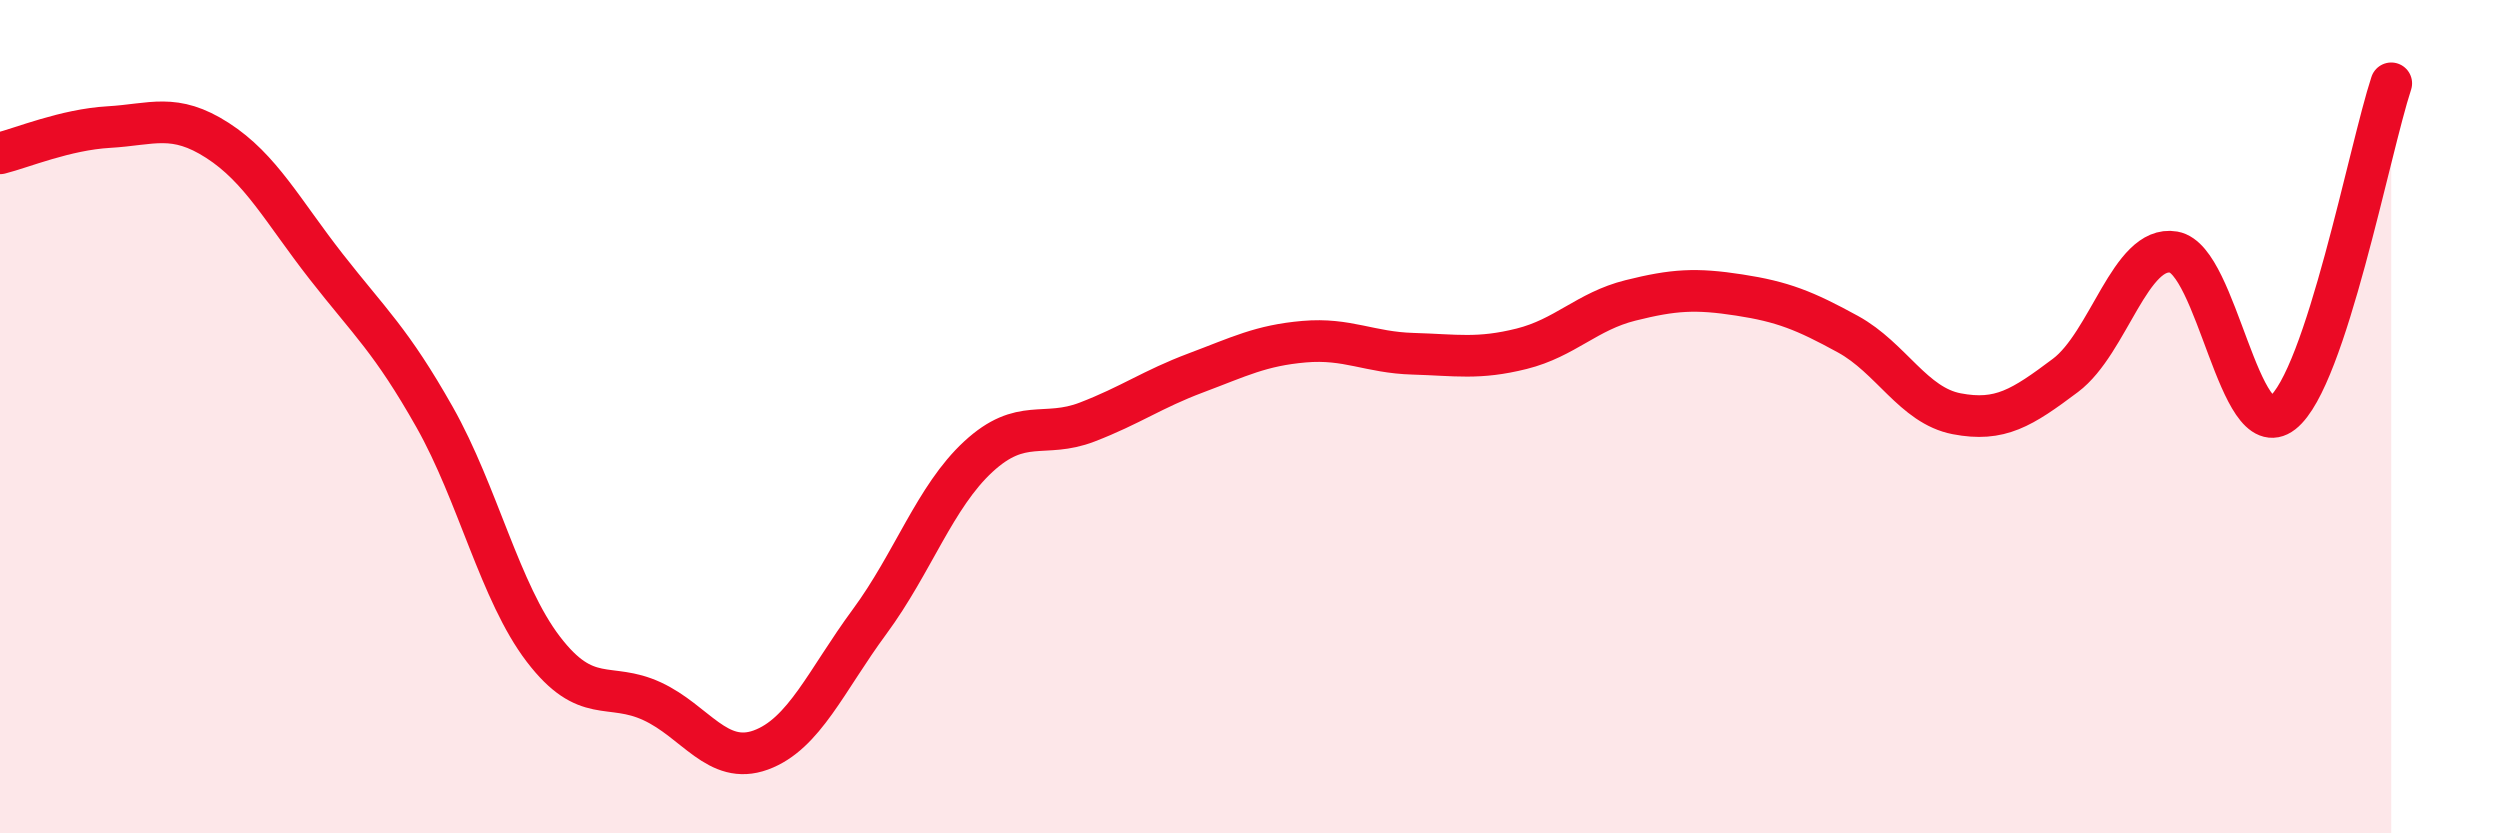
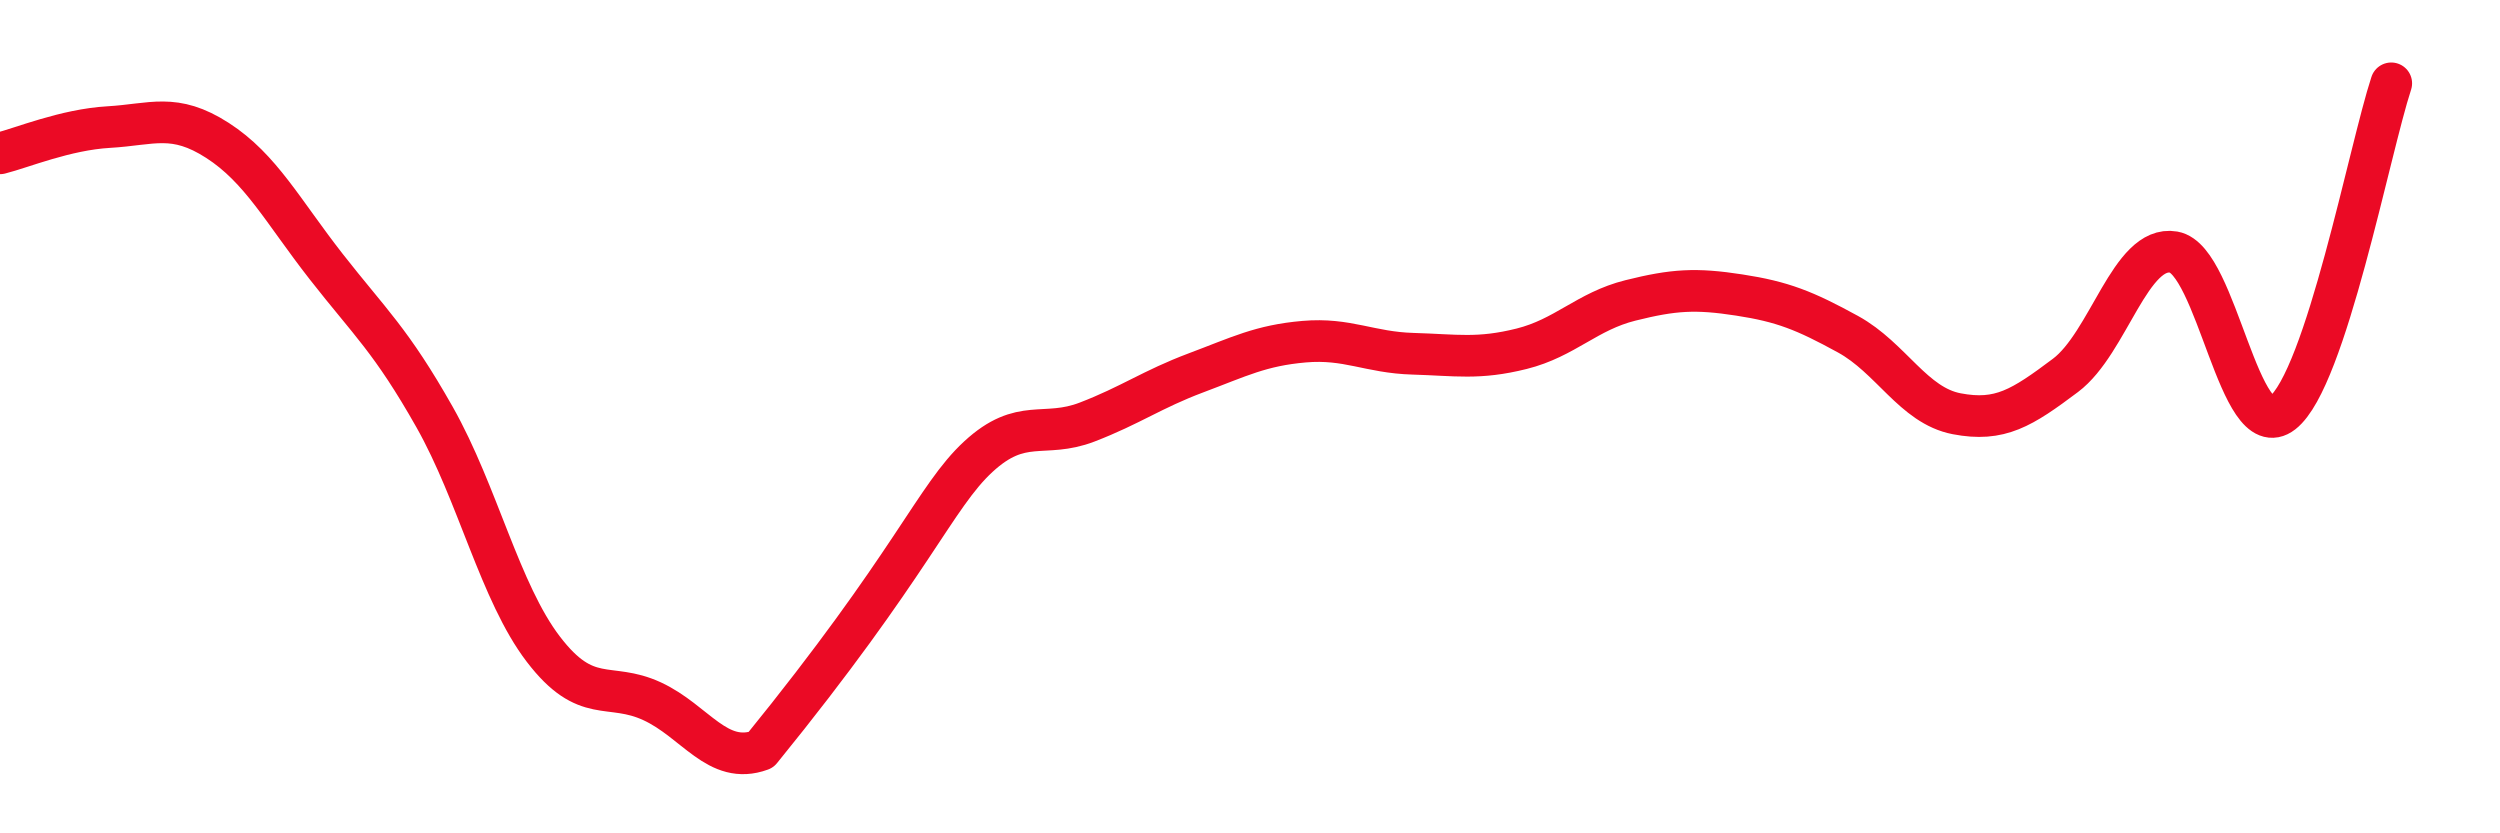
<svg xmlns="http://www.w3.org/2000/svg" width="60" height="20" viewBox="0 0 60 20">
-   <path d="M 0,3.68 C 0.52,3.55 1.57,3.11 2.61,3.05 C 3.65,2.99 4.18,2.7 5.22,3.37 C 6.26,4.04 6.79,5.07 7.83,6.4 C 8.87,7.73 9.39,8.17 10.43,10.01 C 11.47,11.85 12,14.22 13.04,15.58 C 14.08,16.94 14.61,16.35 15.65,16.83 C 16.69,17.31 17.22,18.38 18.26,18 C 19.3,17.62 19.83,16.33 20.87,14.92 C 21.91,13.51 22.44,11.92 23.48,10.96 C 24.52,10 25.05,10.53 26.09,10.13 C 27.13,9.73 27.66,9.34 28.7,8.95 C 29.74,8.56 30.26,8.29 31.3,8.2 C 32.34,8.11 32.87,8.46 33.91,8.49 C 34.95,8.52 35.48,8.63 36.52,8.37 C 37.56,8.11 38.09,7.47 39.13,7.21 C 40.17,6.95 40.7,6.92 41.74,7.08 C 42.78,7.24 43.31,7.45 44.35,8.02 C 45.39,8.59 45.92,9.73 46.96,9.93 C 48,10.13 48.53,9.79 49.57,9.01 C 50.61,8.23 51.13,5.87 52.17,6.05 C 53.21,6.23 53.74,10.72 54.78,9.91 C 55.82,9.1 56.87,3.58 57.39,2L57.39 20L0 20Z" fill="#EB0A25" opacity="0.1" stroke-linecap="round" stroke-linejoin="round" />
-   <path d="M 0,3.68 C 0.52,3.55 1.57,3.11 2.61,3.05 C 3.65,2.99 4.18,2.7 5.22,3.37 C 6.26,4.04 6.79,5.07 7.83,6.4 C 8.87,7.73 9.39,8.17 10.43,10.01 C 11.47,11.85 12,14.22 13.04,15.58 C 14.08,16.94 14.61,16.35 15.65,16.83 C 16.69,17.31 17.22,18.38 18.26,18 C 19.3,17.62 19.83,16.33 20.87,14.92 C 21.91,13.51 22.44,11.92 23.48,10.96 C 24.52,10 25.05,10.53 26.09,10.13 C 27.13,9.73 27.66,9.34 28.7,8.95 C 29.74,8.56 30.26,8.29 31.3,8.2 C 32.34,8.11 32.87,8.46 33.91,8.49 C 34.95,8.52 35.48,8.63 36.52,8.37 C 37.56,8.11 38.09,7.47 39.13,7.21 C 40.17,6.95 40.7,6.92 41.74,7.08 C 42.78,7.24 43.31,7.45 44.35,8.02 C 45.39,8.59 45.92,9.73 46.96,9.93 C 48,10.13 48.53,9.79 49.57,9.01 C 50.61,8.23 51.13,5.87 52.17,6.05 C 53.21,6.23 53.74,10.72 54.78,9.91 C 55.82,9.1 56.87,3.58 57.39,2" stroke="#EB0A25" stroke-width="1" fill="none" stroke-linecap="round" stroke-linejoin="round" />
+   <path d="M 0,3.68 C 0.52,3.55 1.57,3.11 2.61,3.05 C 3.65,2.99 4.18,2.7 5.22,3.37 C 6.26,4.04 6.79,5.07 7.83,6.4 C 8.87,7.73 9.39,8.17 10.43,10.01 C 11.47,11.85 12,14.22 13.04,15.58 C 14.08,16.94 14.61,16.35 15.65,16.83 C 16.69,17.31 17.22,18.38 18.26,18 C 21.91,13.51 22.44,11.92 23.48,10.96 C 24.52,10 25.05,10.53 26.09,10.13 C 27.13,9.73 27.66,9.34 28.7,8.95 C 29.74,8.56 30.26,8.29 31.3,8.2 C 32.34,8.11 32.87,8.46 33.91,8.49 C 34.95,8.52 35.48,8.63 36.52,8.37 C 37.56,8.11 38.09,7.47 39.13,7.21 C 40.17,6.95 40.7,6.92 41.74,7.08 C 42.78,7.24 43.31,7.45 44.35,8.02 C 45.39,8.59 45.92,9.73 46.96,9.93 C 48,10.13 48.53,9.79 49.57,9.01 C 50.61,8.23 51.13,5.87 52.17,6.05 C 53.21,6.23 53.74,10.72 54.78,9.91 C 55.82,9.1 56.87,3.58 57.39,2" stroke="#EB0A25" stroke-width="1" fill="none" stroke-linecap="round" stroke-linejoin="round" />
</svg>